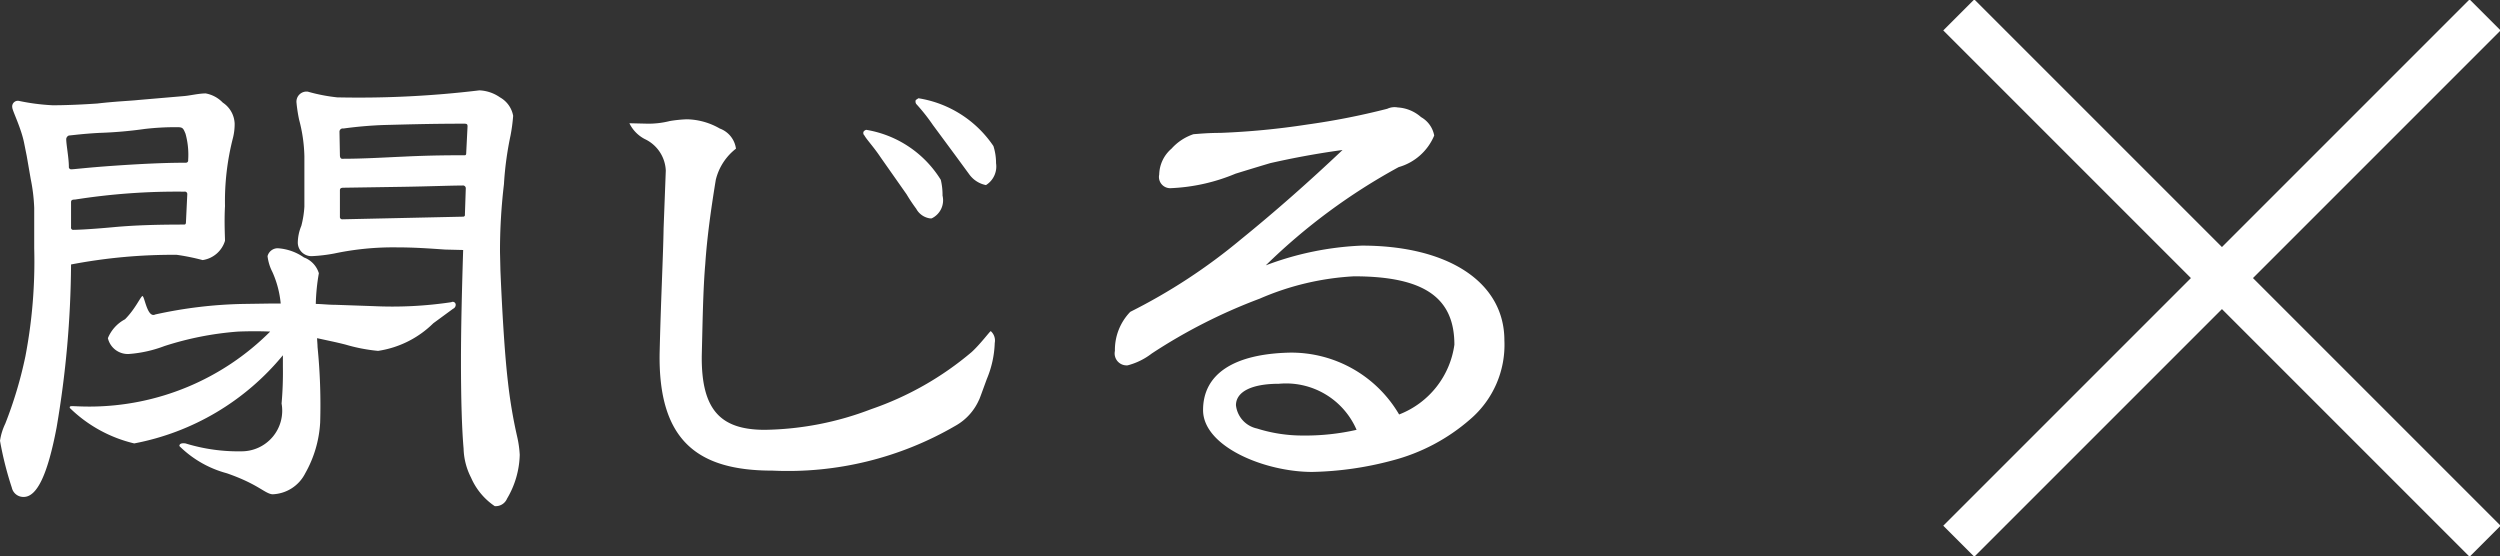
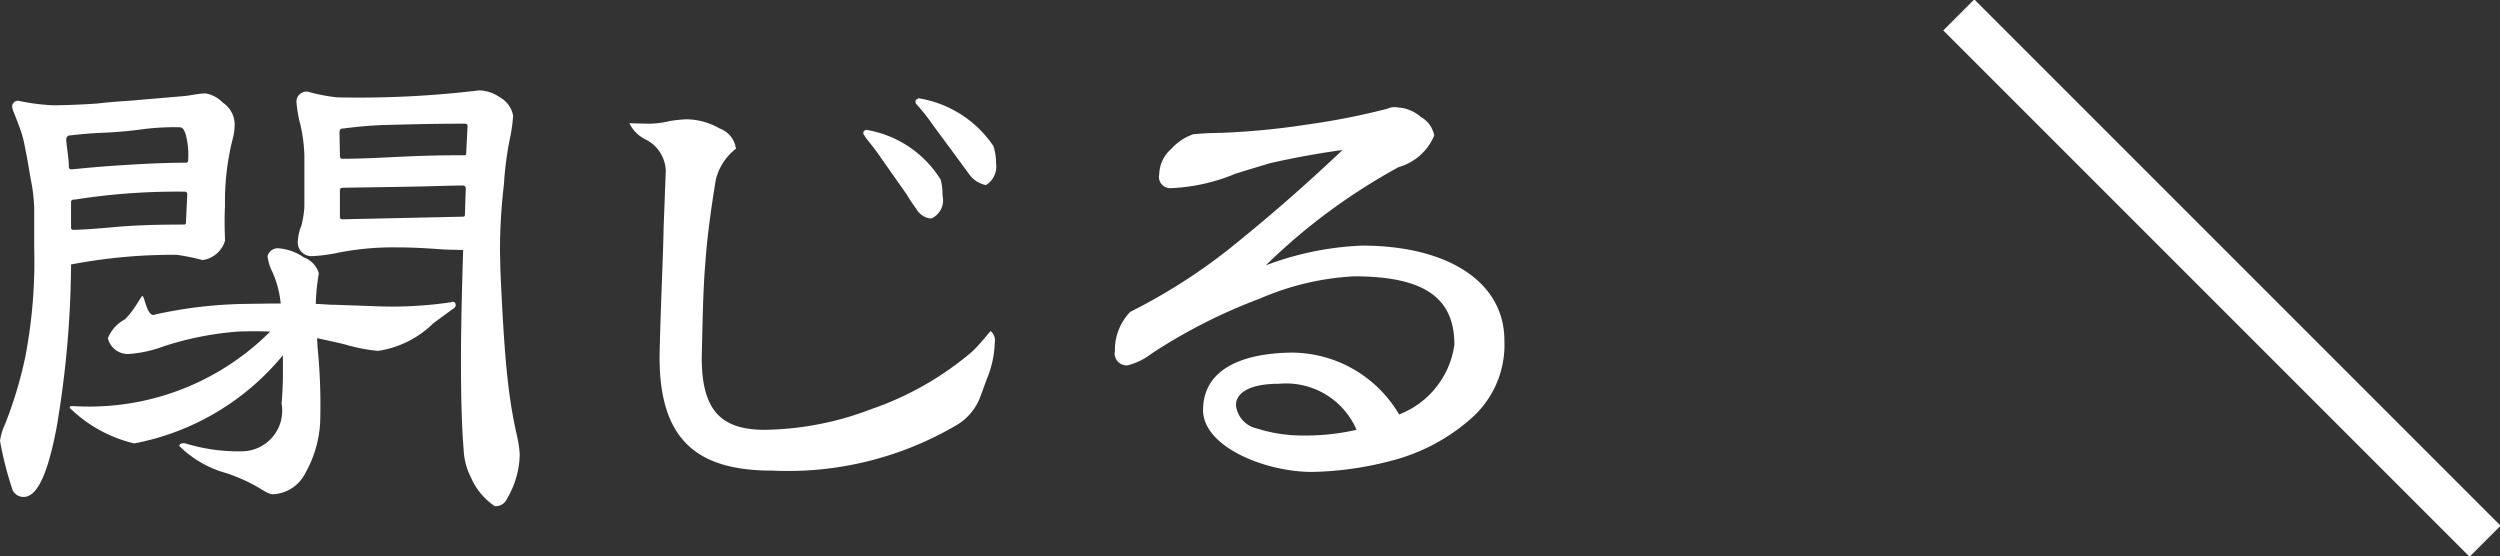
<svg xmlns="http://www.w3.org/2000/svg" id="閉じる" width="57" height="12.68" viewBox="0 0 57 12.68">
  <rect x="0" y="0" width="57" height="12.68" fill="#333333" stroke="none" />
  <defs>
    <style>
      .cls-1 {
        fill: #fff;
      }

      .cls-1, .cls-2 {
        fill-rule: evenodd;
      }

      .cls-2 {
        fill: none;
        stroke: #fff;
        stroke-width: 1px;
      }
    </style>
  </defs>
  <path id="閉じる-2" data-name="閉じる" class="cls-1" d="M2514.74,3597.41a12.9,12.9,0,0,1,.09-1.55,7.44,7.44,0,0,1,.15-1.11,3.936,3.936,0,0,0,.06-0.45,0.606,0.606,0,0,0-.3-0.42,0.884,0.884,0,0,0-.47-0.16,22.934,22.934,0,0,1-3.24.16,3.894,3.894,0,0,1-.67-0.13,0.23,0.23,0,0,0-.26.25,3.38,3.38,0,0,0,.06.39,3.52,3.52,0,0,1,.12.83v1.15a2.22,2.22,0,0,1-.07.44,1.029,1.029,0,0,0-.08.37,0.31,0.31,0,0,0,.32.32,3.6,3.6,0,0,0,.51-0.06,6.492,6.492,0,0,1,1.42-.14c0.44,0,.81.03,1.11,0.05l0.41,0.01c-0.03.96-.05,1.8-0.05,2.52,0,0.87.02,1.55,0.06,2.01a1.532,1.532,0,0,0,.17.66,1.505,1.505,0,0,0,.54.65,0.28,0.28,0,0,0,.28-0.17,2.051,2.051,0,0,0,.29-1,2.4,2.4,0,0,0-.06-0.42,11.086,11.086,0,0,1-.21-1.25c-0.06-.51-0.12-1.35-0.17-2.52Zm-10.62-.09a11.491,11.491,0,0,1-.2,2.46,9.462,9.462,0,0,1-.46,1.54,1.353,1.353,0,0,0-.12.39,7.76,7.76,0,0,0,.27,1.07,0.269,0.269,0,0,0,.27.21c0.31,0,.55-0.53.75-1.58a22.828,22.828,0,0,0,.33-3.72,12.319,12.319,0,0,1,2.41-.22,4.948,4.948,0,0,1,.59.12,0.629,0.629,0,0,0,.51-0.44c0-.1-0.02-0.43,0-0.79a5.8,5.8,0,0,1,.18-1.55,1.293,1.293,0,0,0,.04-0.33,0.6,0.6,0,0,0-.27-0.48,0.719,0.719,0,0,0-.39-0.21c-0.16,0-.36.05-0.49,0.06l-1.05.09c-0.18.02-.5,0.03-0.93,0.08-0.44.03-.78,0.04-1.02,0.04a4.78,4.78,0,0,1-.77-0.1,0.129,0.129,0,0,0-.15.15c0,0.07.2,0.46,0.27,0.81l0.06,0.3,0.09,0.52a3.986,3.986,0,0,1,.08.66v0.92Zm9.55,1.38a0.1,0.1,0,0,0,.06-0.09,0.067,0.067,0,0,0-.1-0.06,9.092,9.092,0,0,1-1.77.09l-0.86-.03c-0.18,0-.33-0.02-0.46-0.02a4.591,4.591,0,0,1,.07-0.7,0.555,0.555,0,0,0-.34-0.36,1.173,1.173,0,0,0-.6-0.21,0.24,0.24,0,0,0-.23.18,1.062,1.062,0,0,0,.11.36,2.268,2.268,0,0,1,.19.72h-0.19l-0.68.01a10.13,10.13,0,0,0-1.99.24c-0.18.09-.24-0.4-0.29-0.42-0.04,0-.16.29-0.4,0.53a0.848,0.848,0,0,0-.39.43,0.466,0.466,0,0,0,.49.36,2.878,2.878,0,0,0,.8-0.18,7.162,7.162,0,0,1,1.68-.33c0.25-.01.51-0.01,0.73,0a5.828,5.828,0,0,1-4.11,1.71c-0.22,0-.34-0.01-0.4-0.01s-0.06.01-.06,0.04a3.134,3.134,0,0,0,1.47.81,5.787,5.787,0,0,0,3.39-2.01v0.27a8.052,8.052,0,0,1-.03.83,0.926,0.926,0,0,1-.92,1.09,4.076,4.076,0,0,1-1.27-.18c-0.08-.01-0.14,0-0.14.06a2.424,2.424,0,0,0,1.08.62c0.72,0.25.86,0.46,1.04,0.48a0.871,0.871,0,0,0,.75-0.48,2.641,2.641,0,0,0,.34-1.16,13.366,13.366,0,0,0-.06-1.72c0-.06-0.01-0.14-0.01-0.2,0.22,0.05.43,0.09,0.66,0.15a3.851,3.851,0,0,0,.73.14,2.27,2.27,0,0,0,1.26-.63Zm-6.09-3.33c-0.52,0-1.08.03-1.66,0.07s-0.89.08-.95,0.08a0.053,0.053,0,0,1-.06-0.06c0-.2-0.06-0.5-0.06-0.63a0.094,0.094,0,0,1,.06-0.08c0.11-.01.33-0.04,0.69-0.06a9.531,9.531,0,0,0,1.04-.09,6.065,6.065,0,0,1,.75-0.04c0.12,0,.13.03,0.18,0.15a1.8,1.8,0,0,1,.06.6A0.051,0.051,0,0,1,2507.58,3595.37Zm6.39-.23c0,0.05-.01.06-0.04,0.06-0.29,0-.75,0-1.37.03-0.46.02-.93,0.05-1.42,0.05-0.03,0-.05-0.03-0.05-0.08l-0.01-.54a0.075,0.075,0,0,1,.09-0.07,9.17,9.17,0,0,1,.93-0.08c0.42-.01,1.02-0.03,1.81-0.03,0.06,0,.09,0,0.09.06Zm-0.03,1.41a0.04,0.04,0,0,1-.04.05l-2.75.06a0.053,0.053,0,0,1-.06-0.06V3596c0-.05.03-0.06,0.09-0.06l1.31-.02c0.66-.01,1.12-0.03,1.39-0.03a0.065,0.065,0,0,1,.08.06Zm-6.36.17c0,0.04-.01.06-0.04,0.06-0.54,0-1.08.01-1.62,0.06s-0.83.06-.9,0.06a0.05,0.05,0,0,1-.06-0.06v-0.57c0-.05.03-0.06,0.09-0.06a14.948,14.948,0,0,1,2.49-.18,0.056,0.056,0,0,1,.07.06Zm17.87-1.07a0.616,0.616,0,0,0,.37.23,0.5,0.5,0,0,0,.23-0.5,1.272,1.272,0,0,0-.06-0.39,2.543,2.543,0,0,0-1.71-1.09l-0.06.04a0.1,0.1,0,0,0,.01.09,4.349,4.349,0,0,1,.38.48l0.51,0.69Zm-0.87.99a0.457,0.457,0,0,0,.25-0.52,1.472,1.472,0,0,0-.04-0.36,2.472,2.472,0,0,0-1.7-1.14,0.113,0.113,0,0,0-.06.04,0.077,0.077,0,0,0,.02.09c0.04,0.08.21,0.26,0.37,0.5l0.59,0.84a3.769,3.769,0,0,0,.22.33,0.425,0.425,0,0,0,.32.22h0.03Zm-6.11.23c-0.01.64-.06,1.57-0.09,2.82-0.04,2.04.89,2.7,2.57,2.7a7.588,7.588,0,0,0,4.17-1.02,1.257,1.257,0,0,0,.54-0.59c0.01-.01.07-0.18,0.18-0.48a2.3,2.3,0,0,0,.18-0.82,0.287,0.287,0,0,0-.09-0.27c-0.02,0-.24.3-0.44,0.48a7.121,7.121,0,0,1-2.29,1.3,7.033,7.033,0,0,1-2.42.47c-1,0-1.45-.44-1.44-1.68,0.02-.81.03-1.52,0.08-2.1,0.04-.6.13-1.25,0.24-1.92a1.278,1.278,0,0,1,.46-0.71,0.57,0.57,0,0,0-.37-0.46,1.552,1.552,0,0,0-.75-0.21,2.95,2.95,0,0,0-.39.04,1.978,1.978,0,0,1-.5.06l-0.42-.01a0.8,0.8,0,0,0,.35.36,0.832,0.832,0,0,1,.48.72Zm16.77,4.24a2.848,2.848,0,0,0-2.5-1.41c-1.26.03-1.97,0.48-1.97,1.31s1.4,1.41,2.49,1.41a7.582,7.582,0,0,0,1.82-.26,4.367,4.367,0,0,0,1.78-.94,2.231,2.231,0,0,0,.78-1.8c0-1.32-1.27-2.16-3.25-2.16a6.959,6.959,0,0,0-2.19.45,13.692,13.692,0,0,1,3.03-2.24,1.247,1.247,0,0,0,.81-0.72,0.609,0.609,0,0,0-.3-0.42,0.878,0.878,0,0,0-.53-0.22,0.393,0.393,0,0,0-.24.03,16.453,16.453,0,0,1-1.83.36,17.265,17.265,0,0,1-1.98.19c-0.27,0-.48.02-0.61,0.03a1.175,1.175,0,0,0-.5.33,0.8,0.8,0,0,0-.28.59,0.256,0.256,0,0,0,.27.31,4.277,4.277,0,0,0,1.47-.33c0.42-.13.69-0.21,0.79-0.24,0.44-.1.99-0.21,1.65-0.3-0.75.71-1.53,1.4-2.32,2.04a13.082,13.082,0,0,1-2.52,1.65,1.248,1.248,0,0,0-.35.89,0.273,0.273,0,0,0,.29.33,1.529,1.529,0,0,0,.55-0.27,12.373,12.373,0,0,1,2.46-1.25,6.223,6.223,0,0,1,2.15-.51c1.62,0,2.29.5,2.29,1.56A2,2,0,0,1,2535.24,3601.11Zm-0.97.35a5.276,5.276,0,0,1-1.23.13,3.435,3.435,0,0,1-1.04-.16,0.61,0.61,0,0,1-.48-0.53c0-.31.36-0.49,0.98-0.49A1.751,1.751,0,0,1,2534.27,3601.46Z" transform="translate(-2503.34 -3591.66)" />
  <g id="close">
    <path id="シェイプ_16" data-name="シェイプ 16" class="cls-2" d="M2548,3592l12,12" transform="translate(-2503.34 -3591.66)" />
-     <path id="シェイプ_16-2" data-name="シェイプ 16" class="cls-2" d="M2560,3592l-12,12" transform="translate(-2503.34 -3591.66)" />
  </g>
</svg>